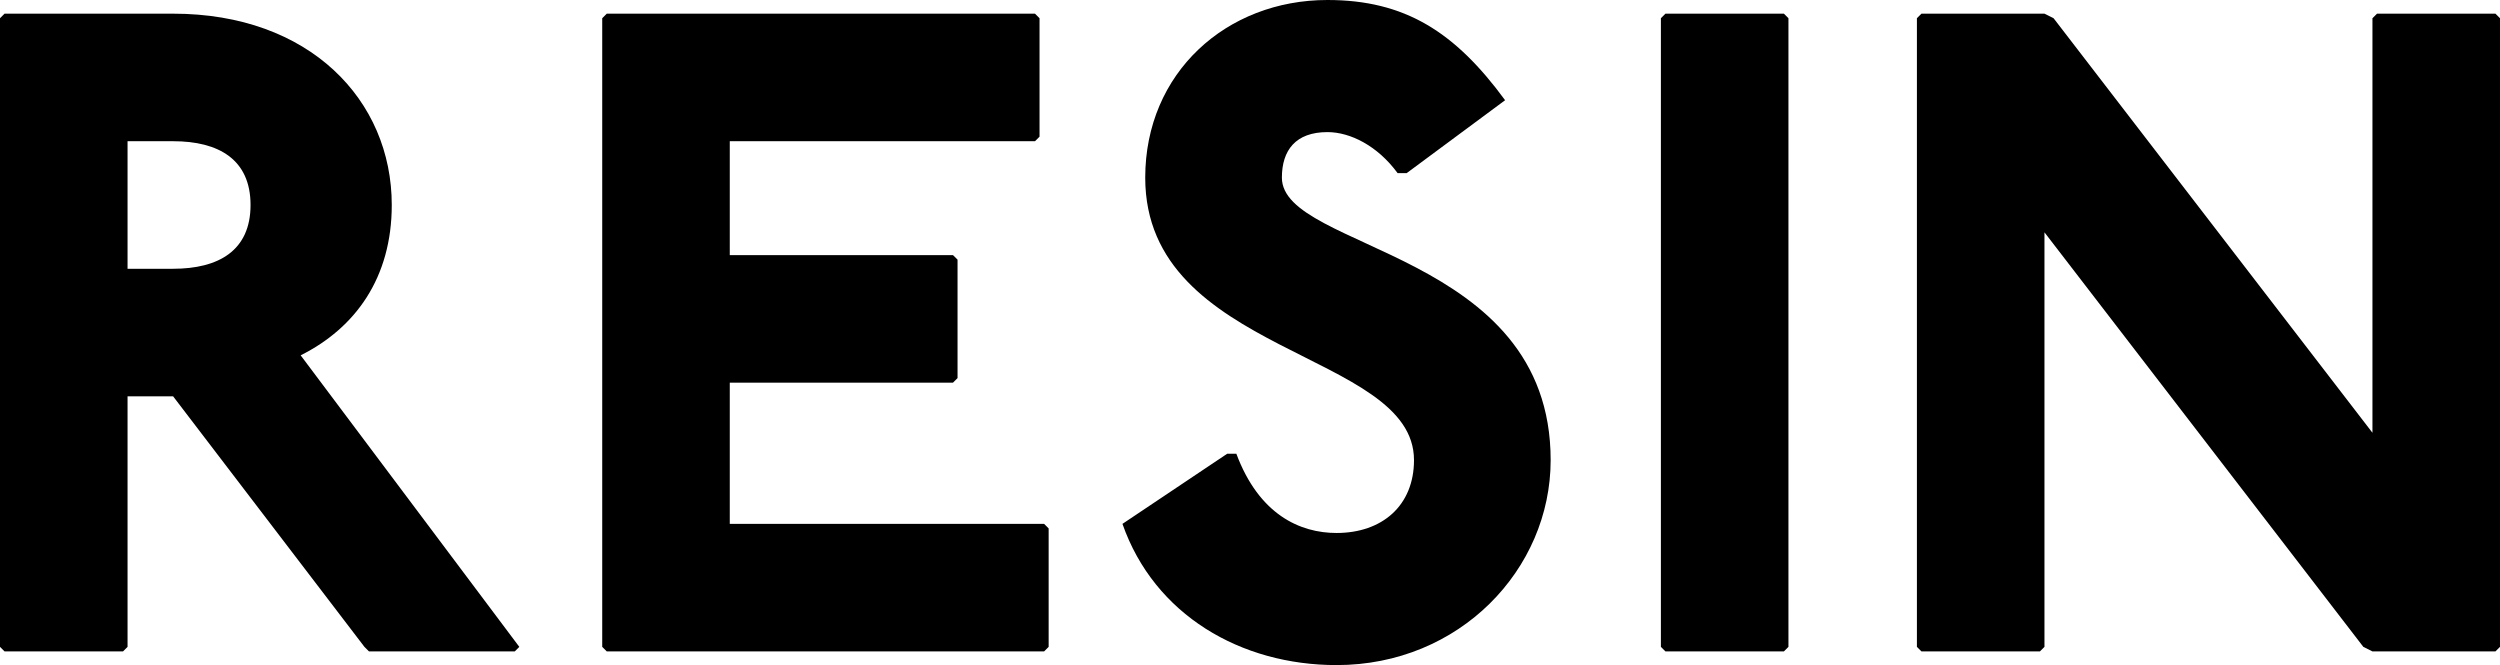
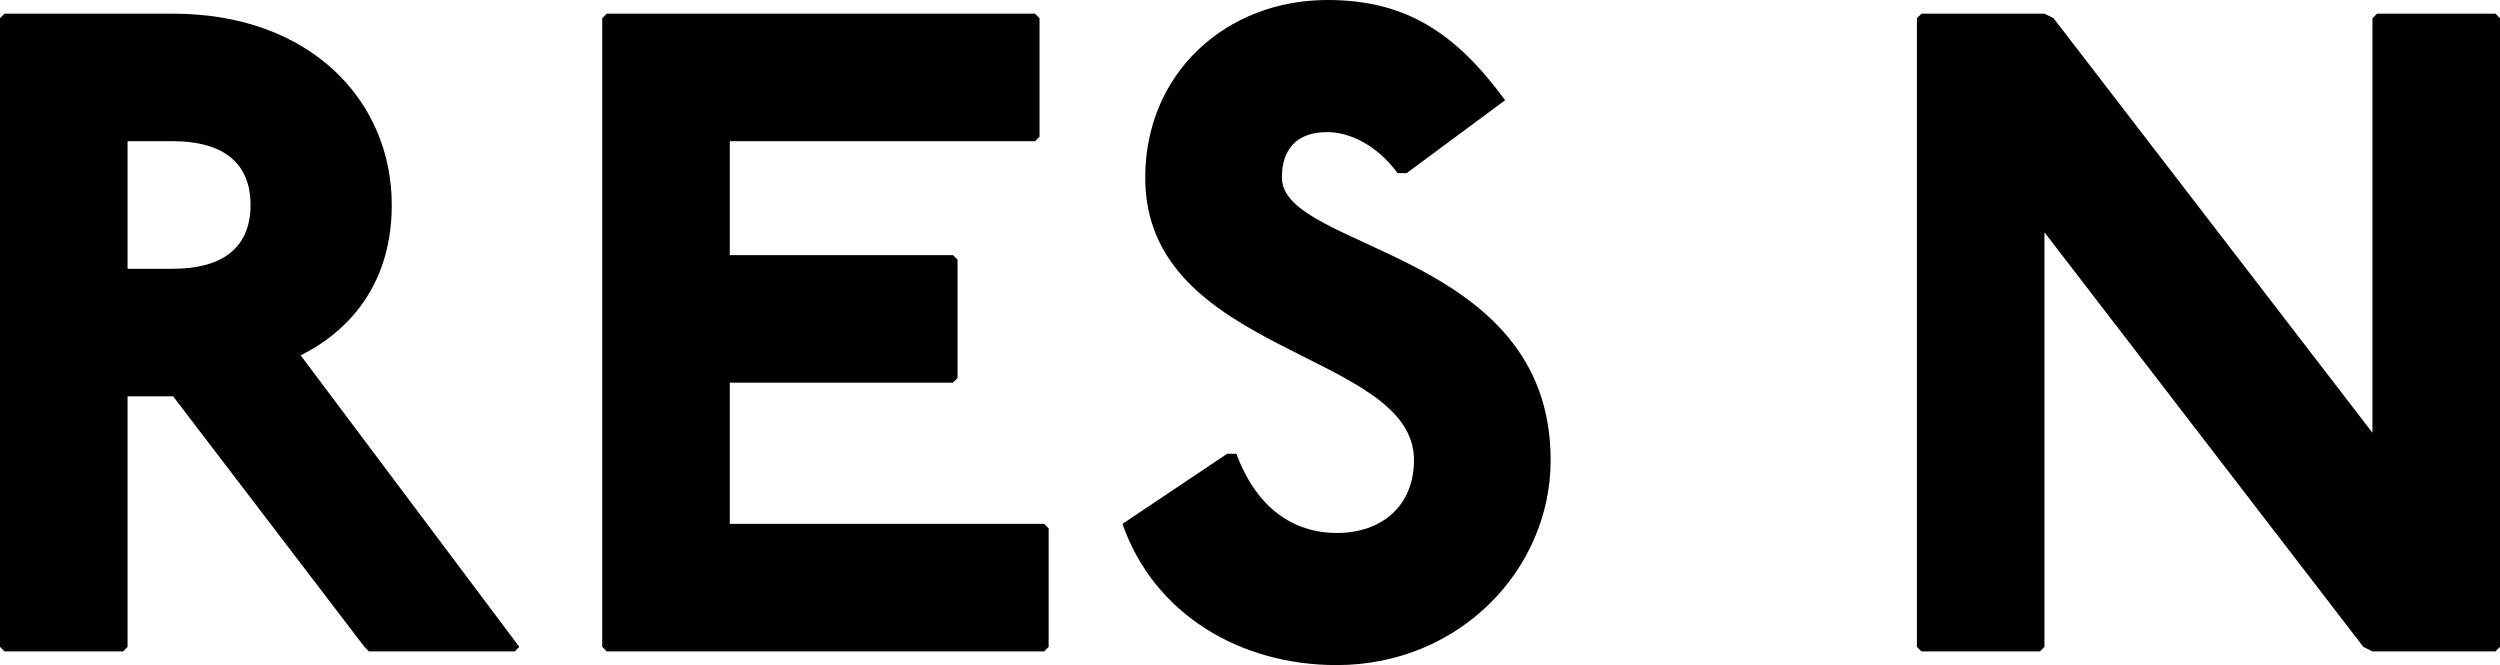
<svg xmlns="http://www.w3.org/2000/svg" id="_レイヤー_2" data-name="レイヤー 2" viewBox="0 0 137.2 36.5">
  <g id="_レイヤー_3" data-name="レイヤー 3">
    <path d="M9.5.75c7.5,0,12,4.75,12,10.5,0,4-2,6.75-5,8.25l12,16-.25.25h-8l-.25-.25-10.5-13.75h-2.5v13.75l-.25.25H.25l-.25-.25V1l.25-.25h9.25ZM7,14.75h2.5c2.5,0,4.25-1,4.25-3.5s-1.75-3.5-4.25-3.5h-2.5v7Z" />
    <path d="M56.8.75l.25.25v6.5l-.25.25h-16.75v6.25h12.25l.25.25v6.5l-.25.25h-12.25v7.75h17.25l.25.25v6.5l-.25.25h-24l-.25-.25V1l.25-.25h23.5Z" />
    <path d="M76.7,9.5c-1.1-1.5-2.6-2.25-3.85-2.25-1.75,0-2.5,1-2.5,2.5,0,4,14.75,4,14.75,15.5,0,6-5,11.25-11.75,11.25-5.25,0-10-2.75-11.75-7.75l5.75-3.85h.5c1.25,3.35,3.5,4.35,5.5,4.35,2.5,0,4.25-1.5,4.25-4,0-6-14.75-5.75-14.75-15.5,0-5.75,4.45-9.75,10-9.75,4.25,0,7,1.75,9.75,5.5l-5.4,4h-.5Z" />
-     <path d="M97.9.75l.25.25v34.5l-.25.25h-6.5l-.25-.25V1l.25-.25h6.5Z" />
    <path d="M112.2.75l.5.25,17.5,22.75V1l.25-.25h6.5l.25.25v34.5l-.25.25h-6.75l-.5-.25-17.5-22.75v22.75l-.25.25h-6.5l-.25-.25V1l.25-.25h6.75Z" />
  </g>
</svg>